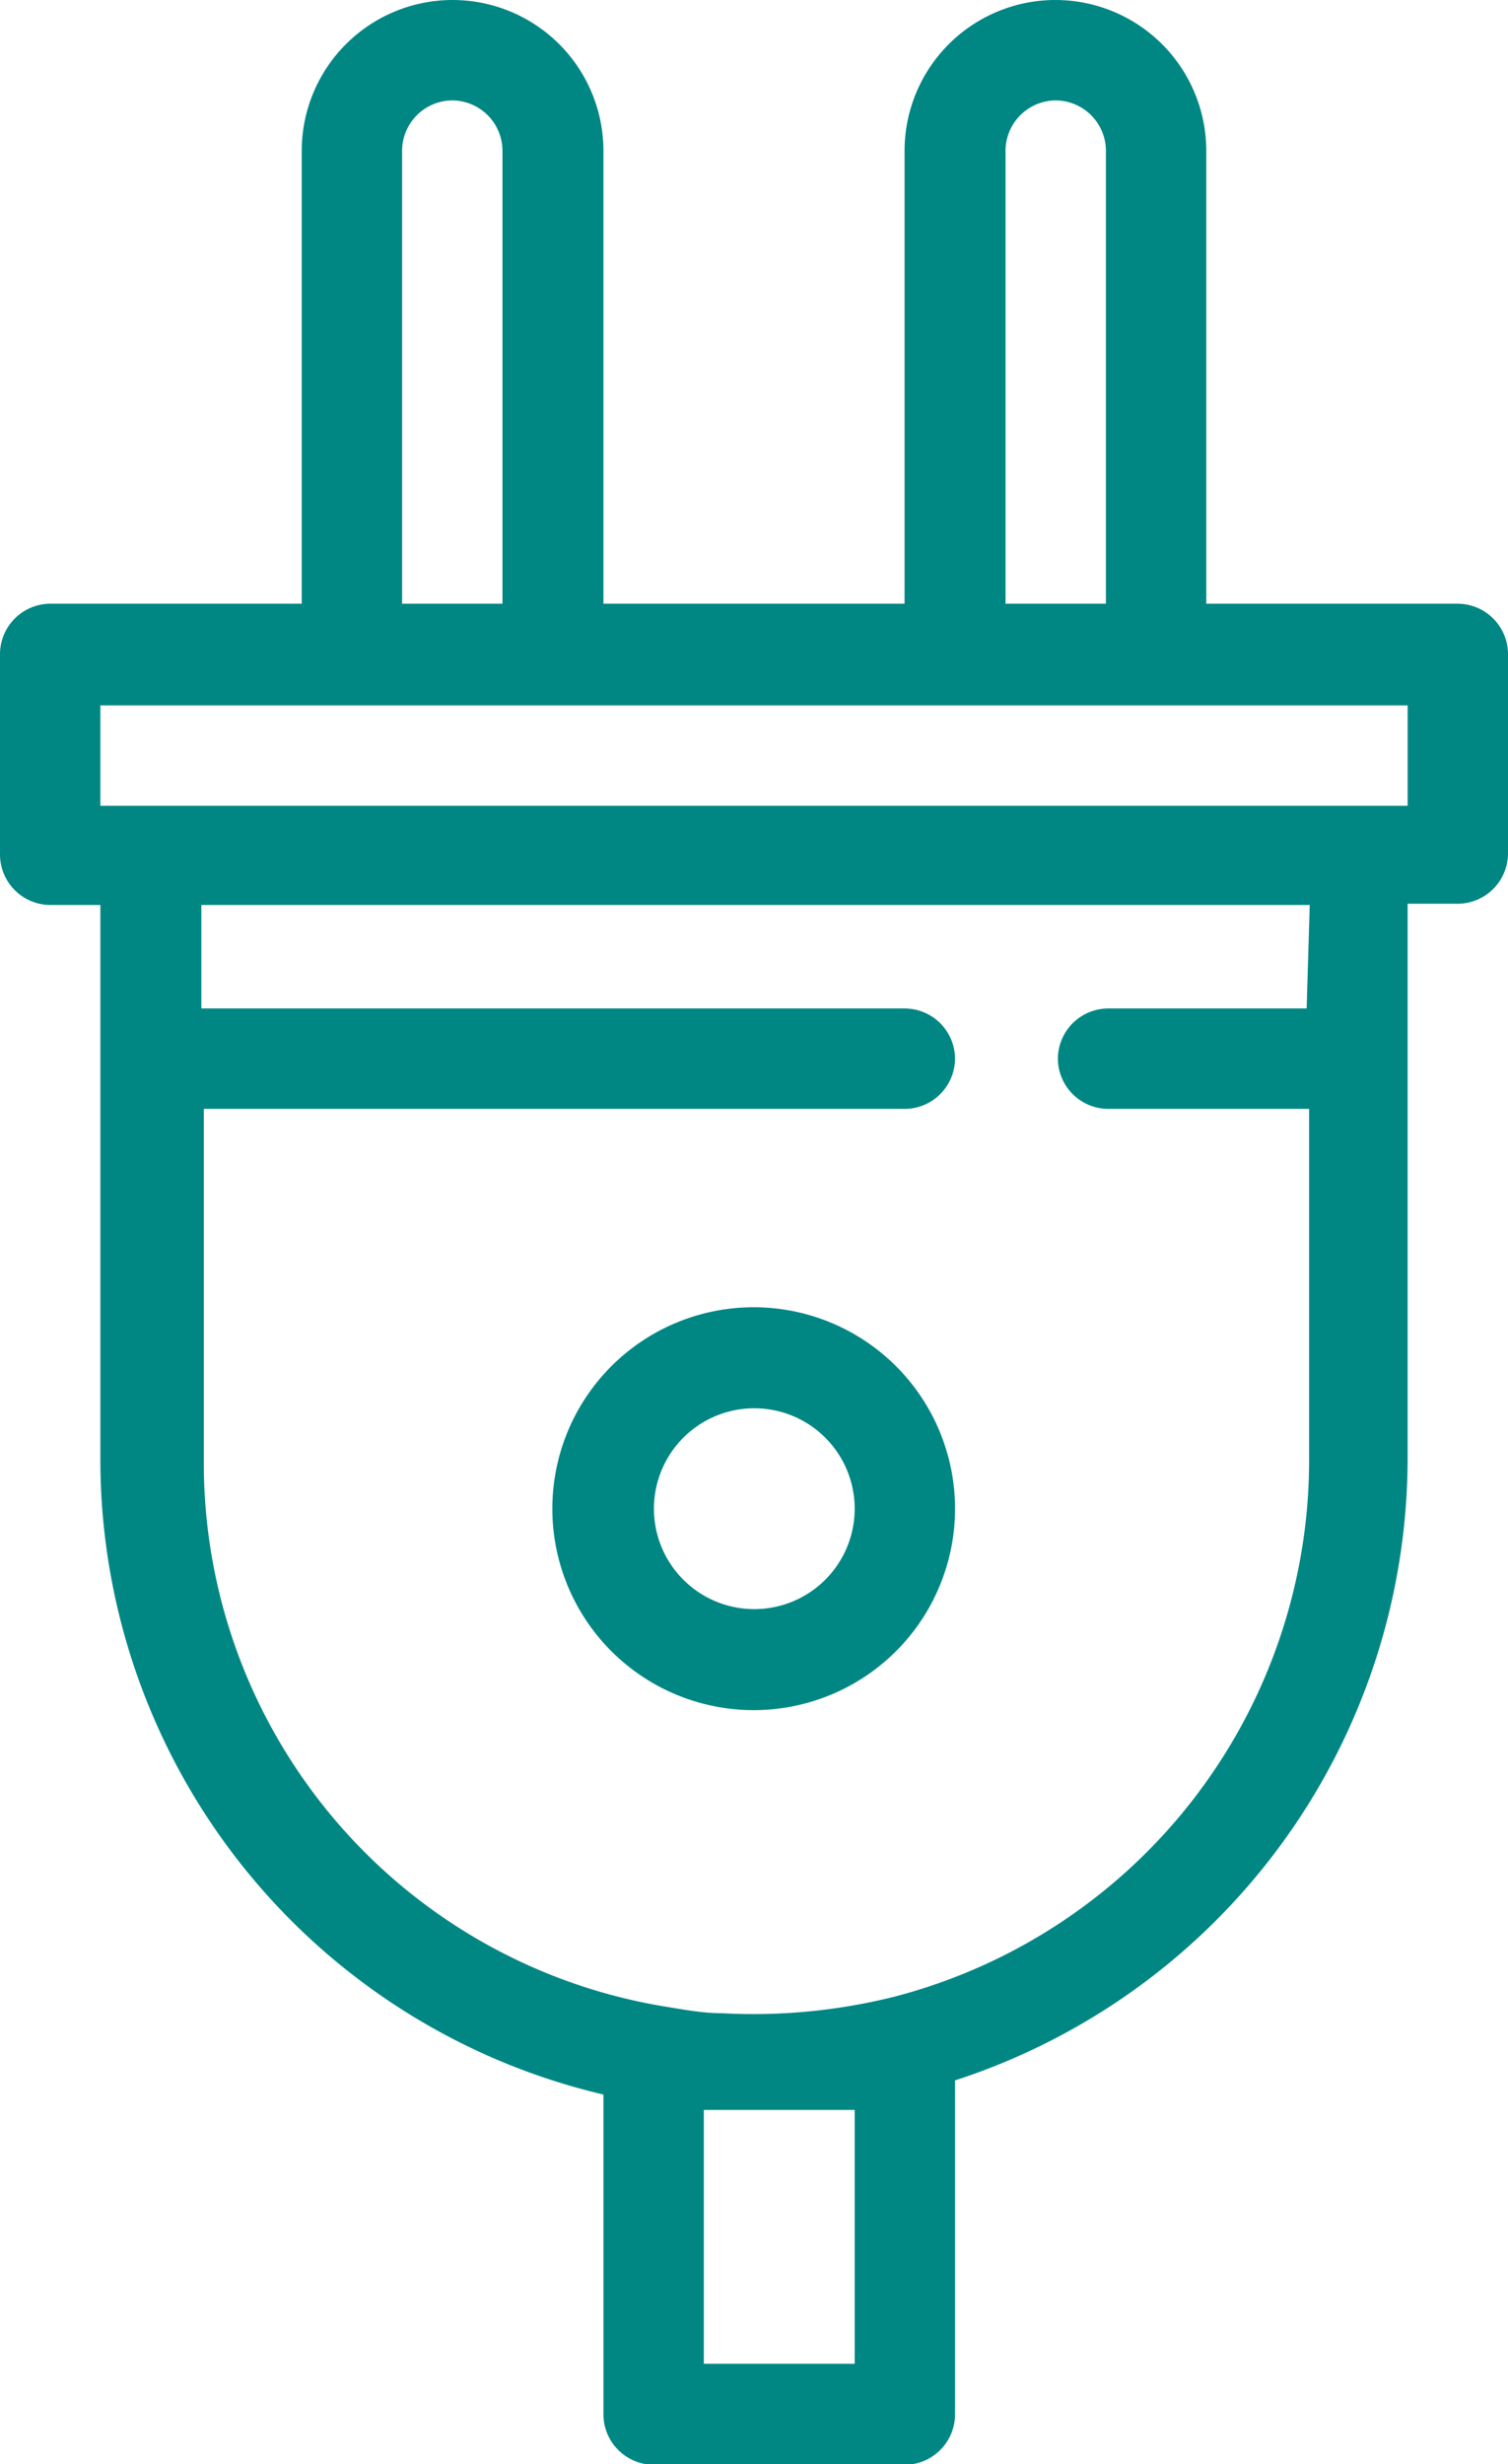
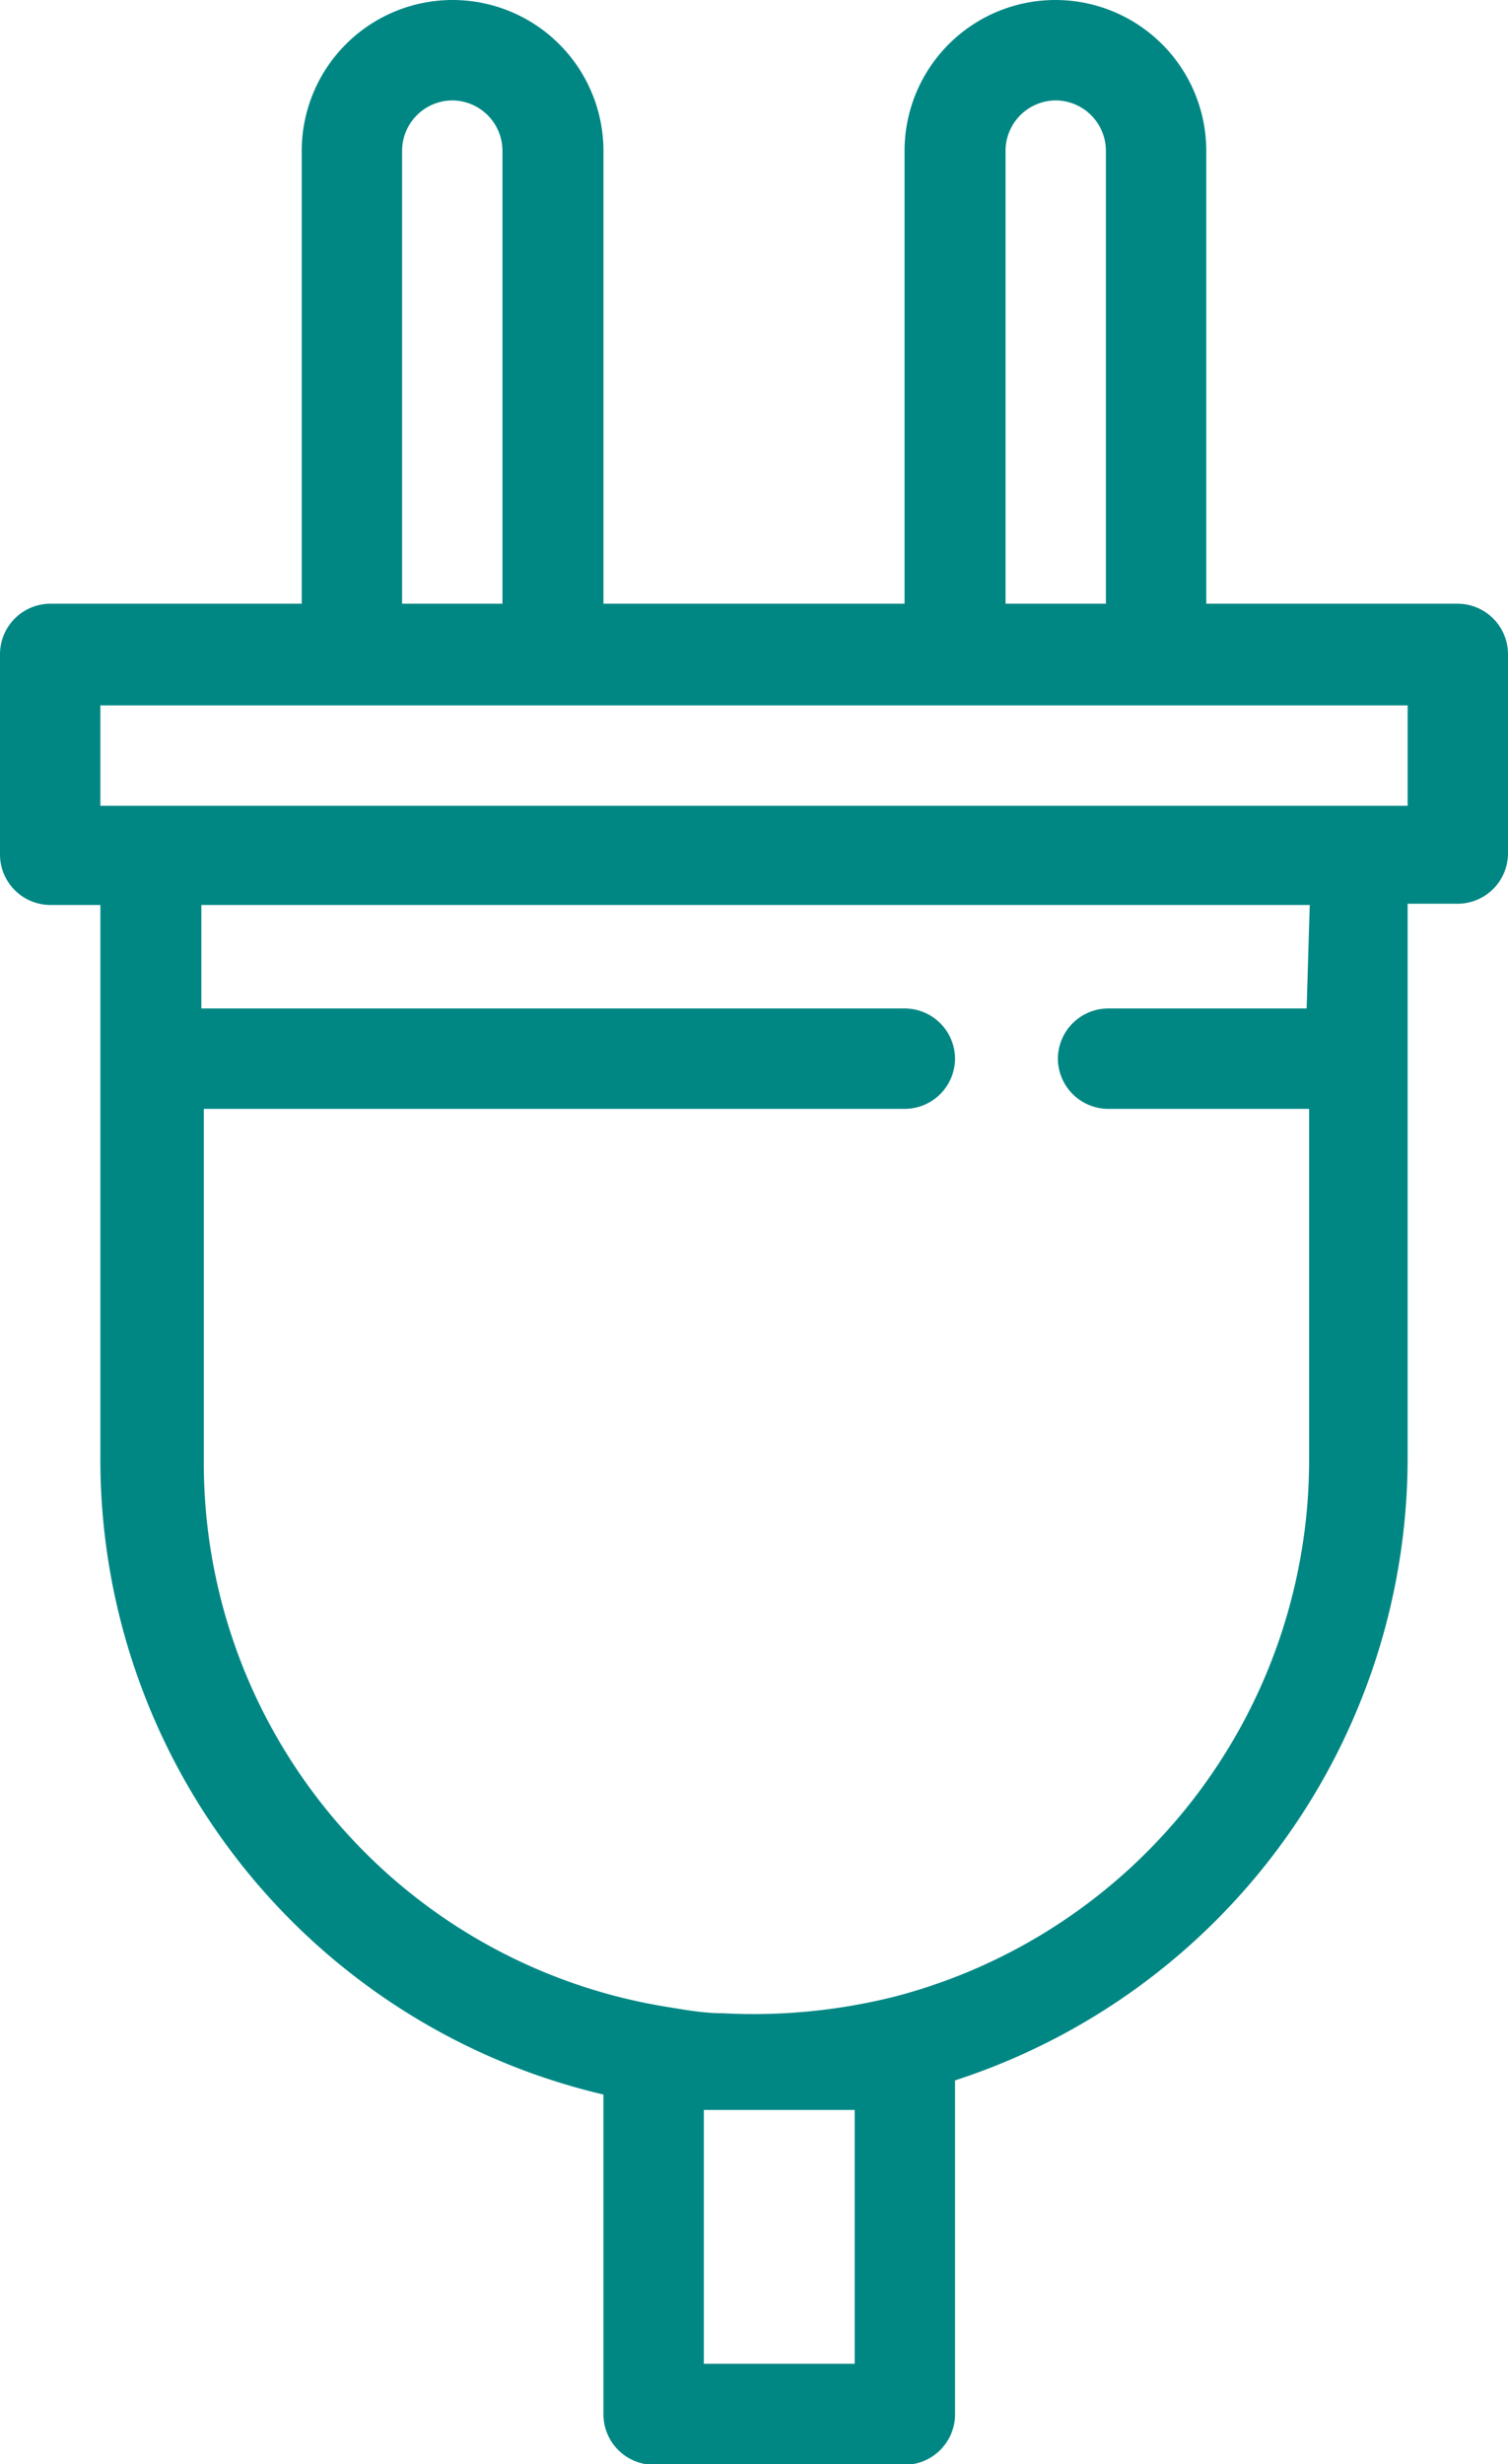
<svg xmlns="http://www.w3.org/2000/svg" viewBox="0 0 24.49 40">
  <defs>
    <style>.cls-1{fill:#008784;}</style>
  </defs>
  <title>icon2</title>
  <g id="Layer_2" data-name="Layer 2">
    <g id="Layer_1-2" data-name="Layer 1">
-       <path class="cls-1" d="M12.24,21.22a3.27,3.27,0,1,0,3.27,3.27A3.27,3.27,0,0,0,12.24,21.22Zm0,4.9a1.63,1.63,0,1,1,1.64-1.63A1.63,1.63,0,0,1,12.24,26.12Z" />
      <path class="cls-1" d="M23.67,9.8H19.59V2.45a2.45,2.45,0,1,0-4.9,0V9.8H9.8V2.45a2.45,2.45,0,0,0-4.9,0V9.8H.82a.82.82,0,0,0-.82.81v3.27a.82.82,0,0,0,.82.81h.81v2.45h0v6.53A10.59,10.59,0,0,0,9.8,34v5.19a.82.82,0,0,0,.81.82h4.08a.82.82,0,0,0,.82-.82V33.77a10.63,10.63,0,0,0,7.35-10.1v-9h.81a.82.82,0,0,0,.82-.81V10.61A.82.82,0,0,0,23.67,9.8ZM16.33,2.45a.82.82,0,0,1,.81-.82.82.82,0,0,1,.82.82V9.8H16.33Zm-9.8,0a.82.82,0,0,1,.82-.82.82.82,0,0,1,.81.82V9.8H6.53Zm-4.9,9H22.86v1.63H1.63ZM13.88,38.37H11.43V34.25h.11l.7,0,.2,0c.25,0,.51,0,.76,0l.52,0,.16,0Zm7.34-22H18a.82.82,0,0,0-.82.81A.82.82,0,0,0,18,18h3.26v5.71a9,9,0,0,1-6.73,8.7,9.42,9.42,0,0,1-2.8.27c-.32,0-.63-.06-.94-.11h0a8.94,8.94,0,0,1-7.48-8.86V18H14.69a.82.82,0,0,0,.82-.82.82.82,0,0,0-.82-.81H3.27V14.69h18Z" />
    </g>
  </g>
</svg>